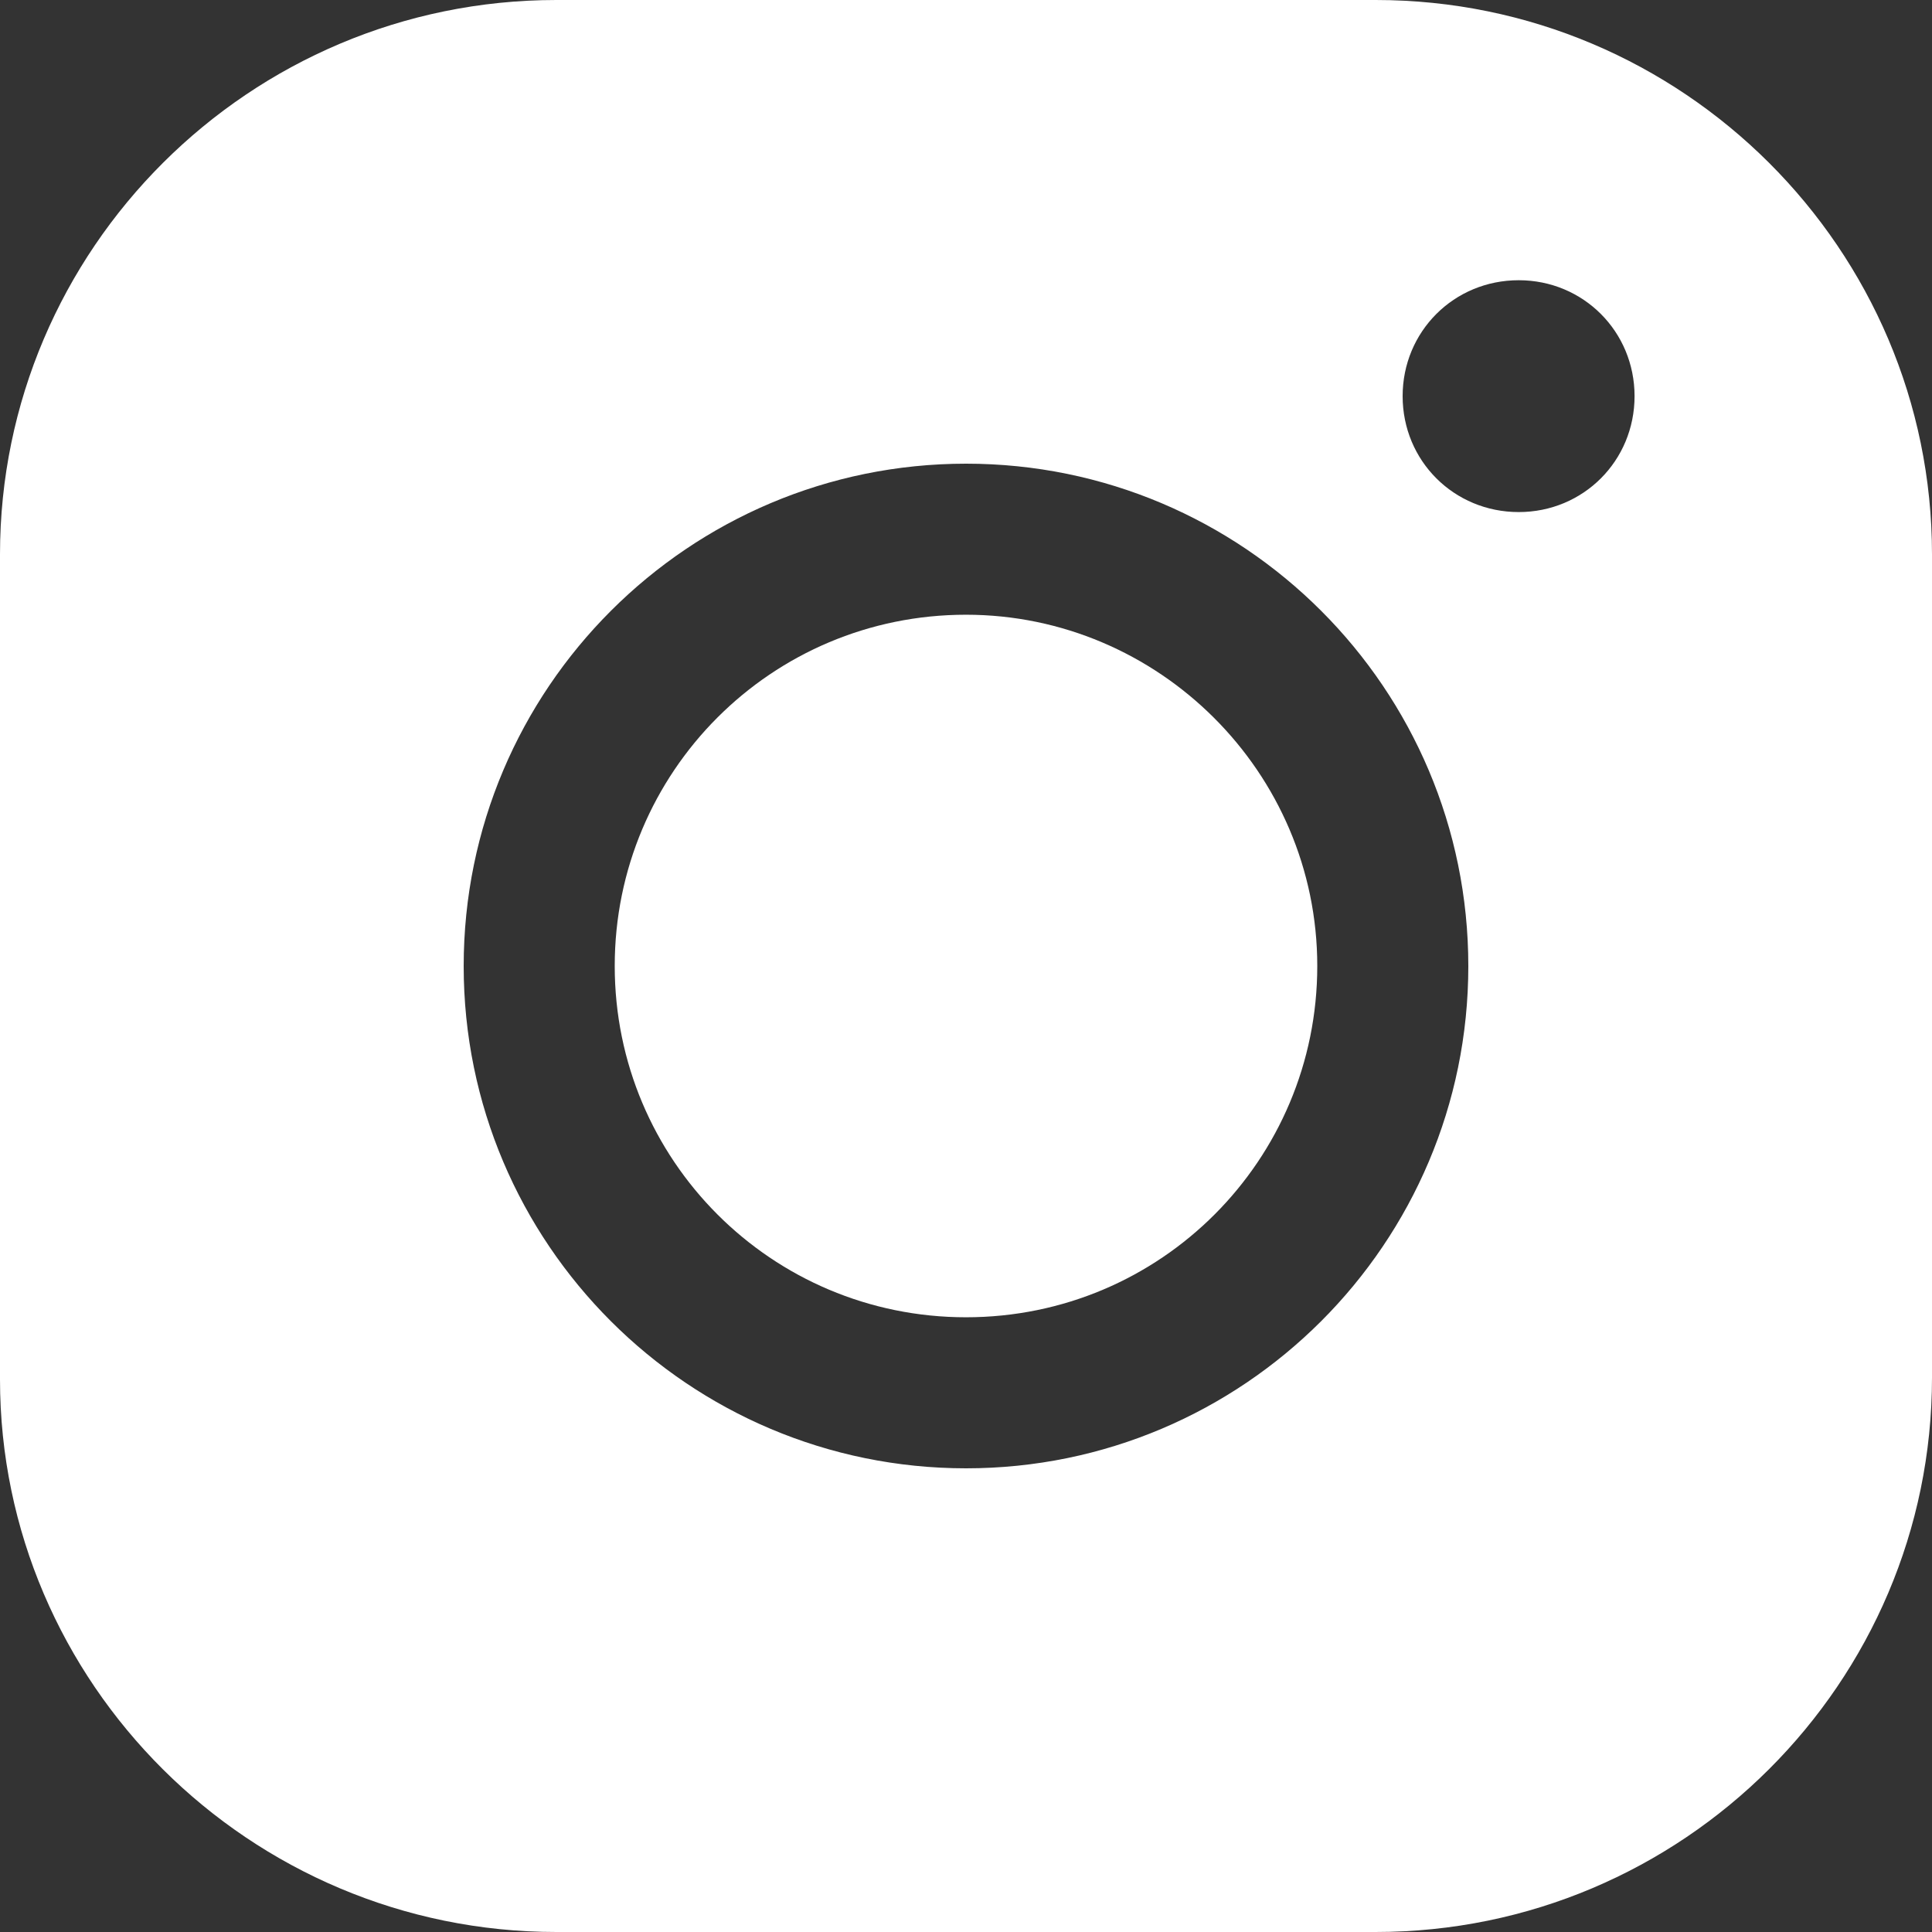
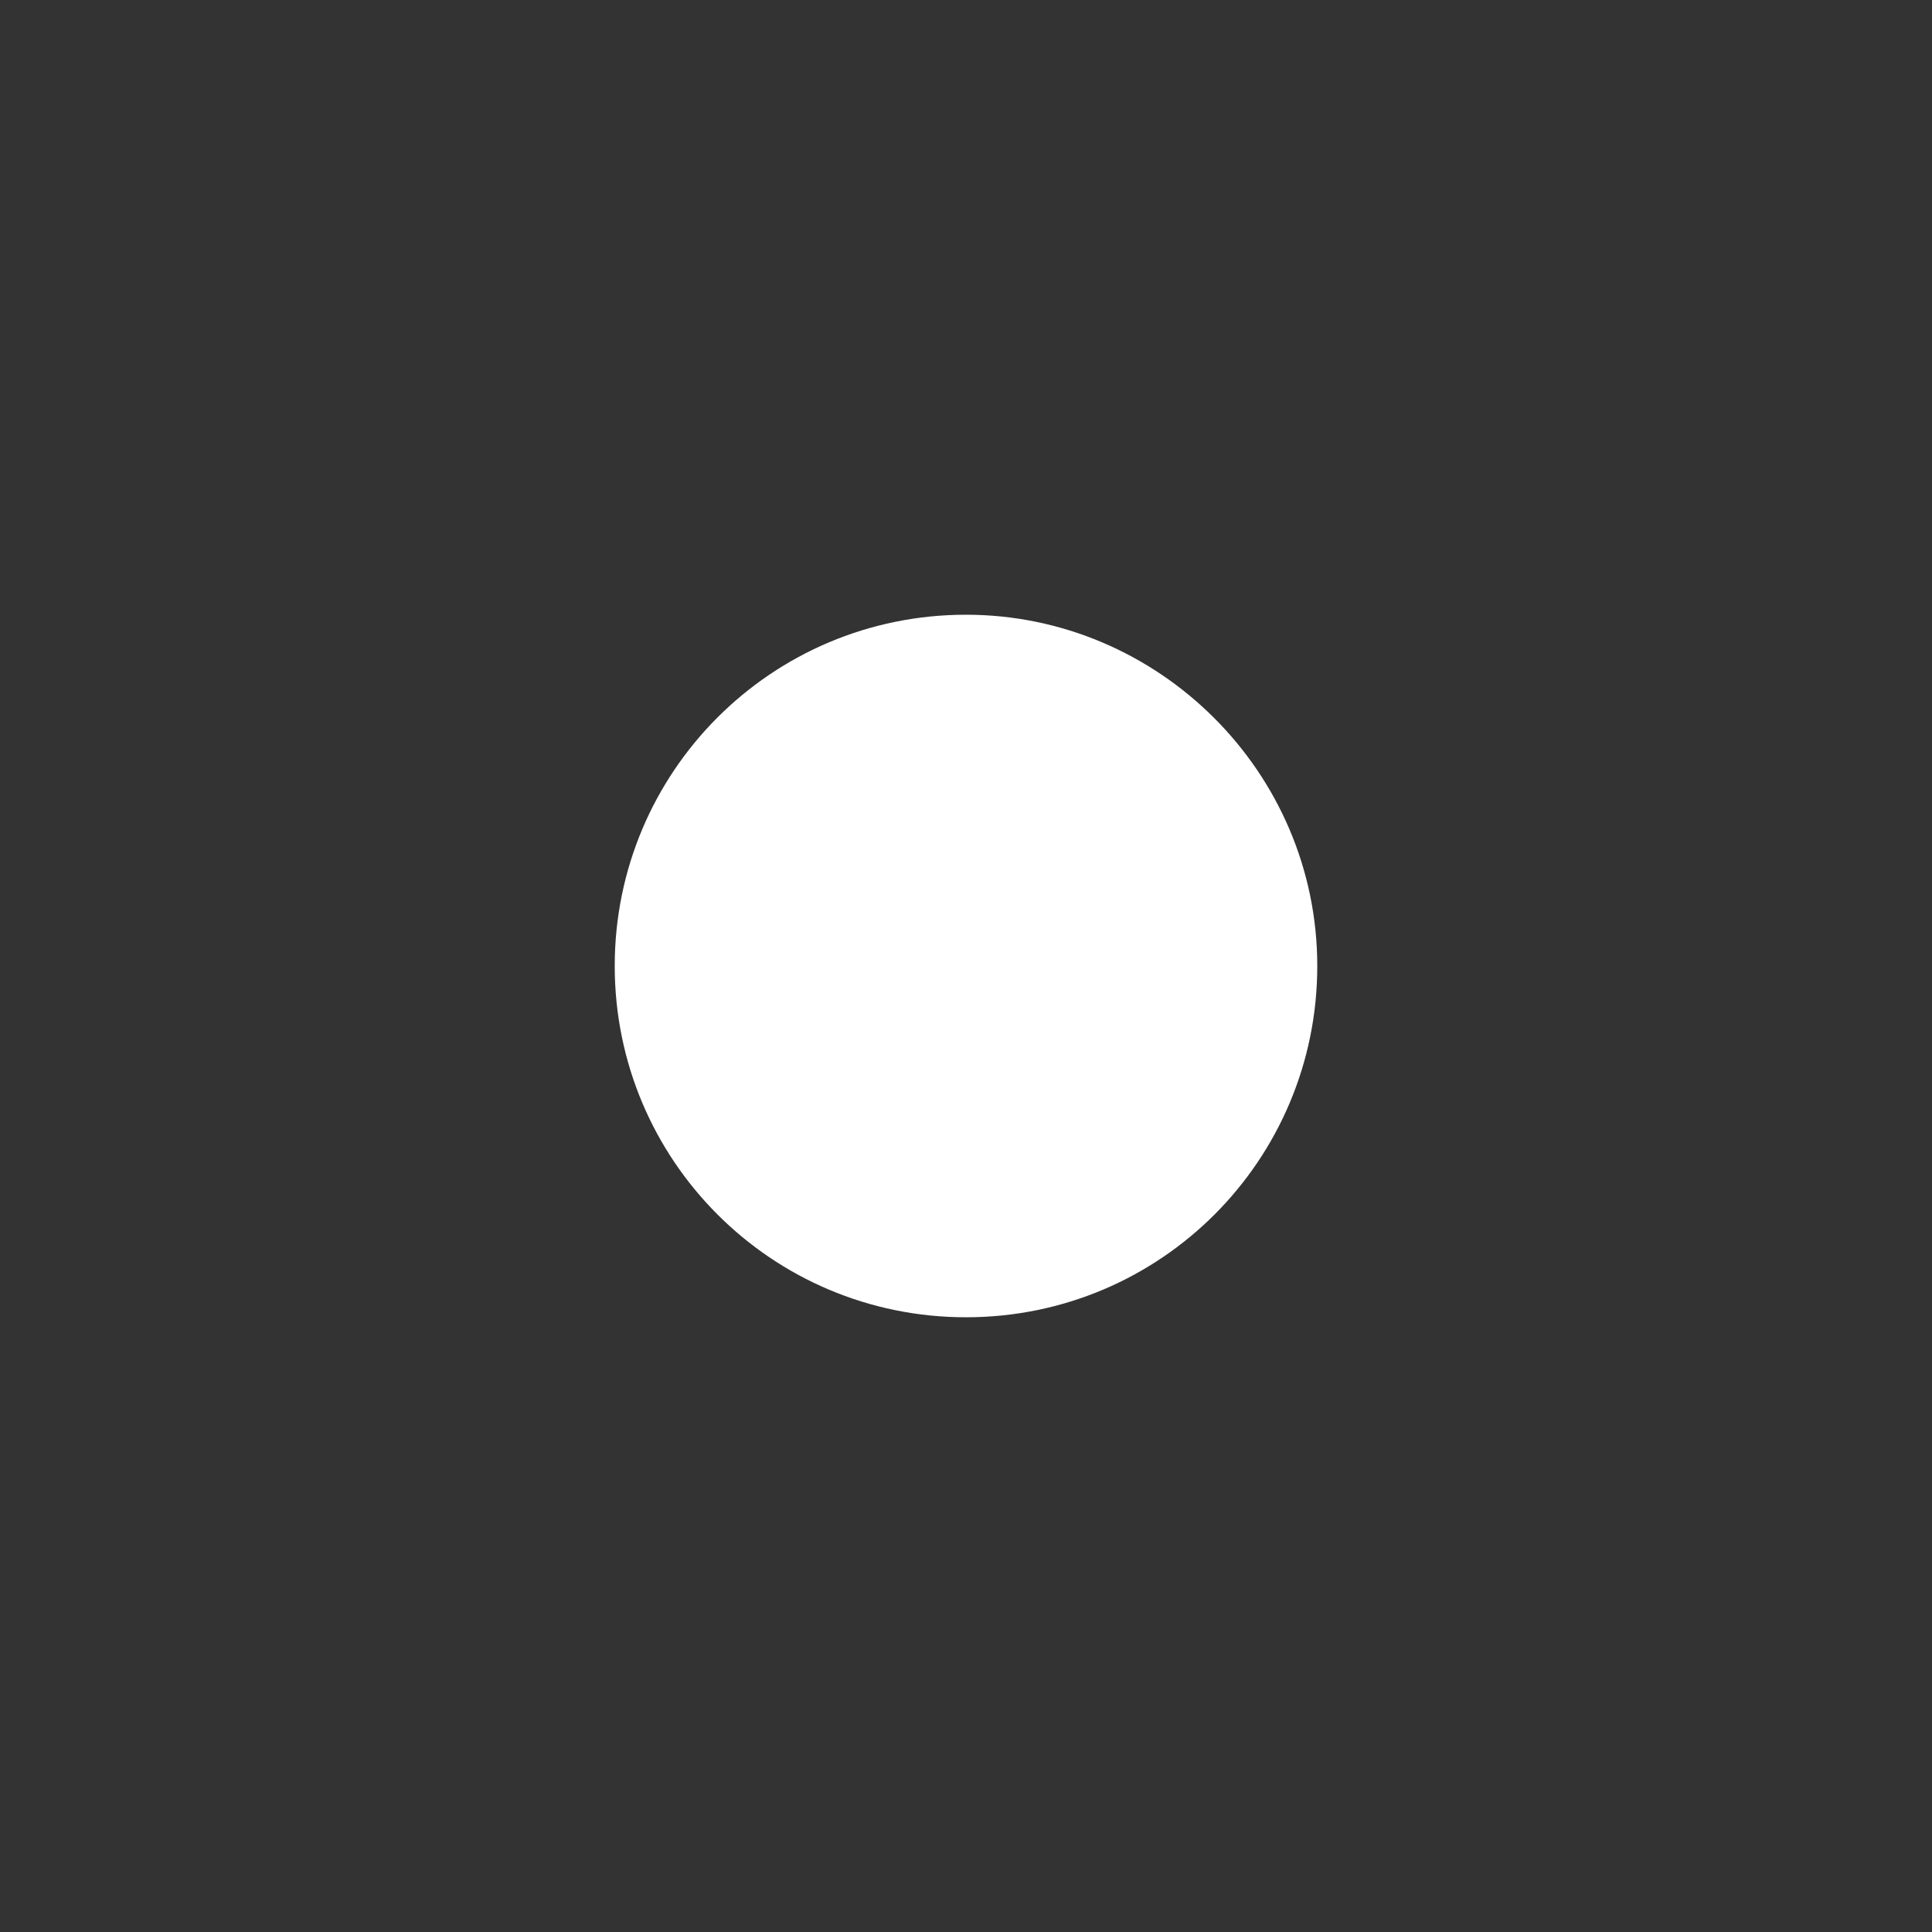
<svg xmlns="http://www.w3.org/2000/svg" width="22" height="22" viewBox="0 0 22 22" fill="none">
  <rect x="0" y="0" width="22" height="22" fill="#333333" stroke="none" />
  <g clip-path="url(#clip0_2103_16)">
-     <path d="M15.665 0H6.336C2.839 0 0 2.839 0 6.313V15.707C0 19.162 2.839 22 6.336 22H15.664C19.162 22 22 19.162 22 15.686V6.314C22.001 2.839 19.162 0 15.665 0ZM5.28 11.001C5.28 7.84 7.845 5.28 11.001 5.28C14.157 5.28 16.72 7.84 16.72 11.001C16.72 14.161 14.155 16.72 11.001 16.72C7.845 16.72 5.28 14.161 5.28 11.001ZM17.294 5.831C16.557 5.831 15.972 5.248 15.972 4.511C15.972 3.775 16.556 3.191 17.294 3.191C18.029 3.191 18.613 3.775 18.613 4.511C18.613 5.248 18.029 5.831 17.294 5.831Z" fill="white" />
    <path d="M11 7C8.784 7 7 8.79 7 11C7 13.209 8.784 15 11 15C13.218 15 15 13.209 15 11C15 8.791 13.191 7 11 7Z" fill="white" />
  </g>
  <defs>
    <clipPath id="clip0_2103_16">
      <rect width="22" height="22" fill="white" />
    </clipPath>
  </defs>
</svg>